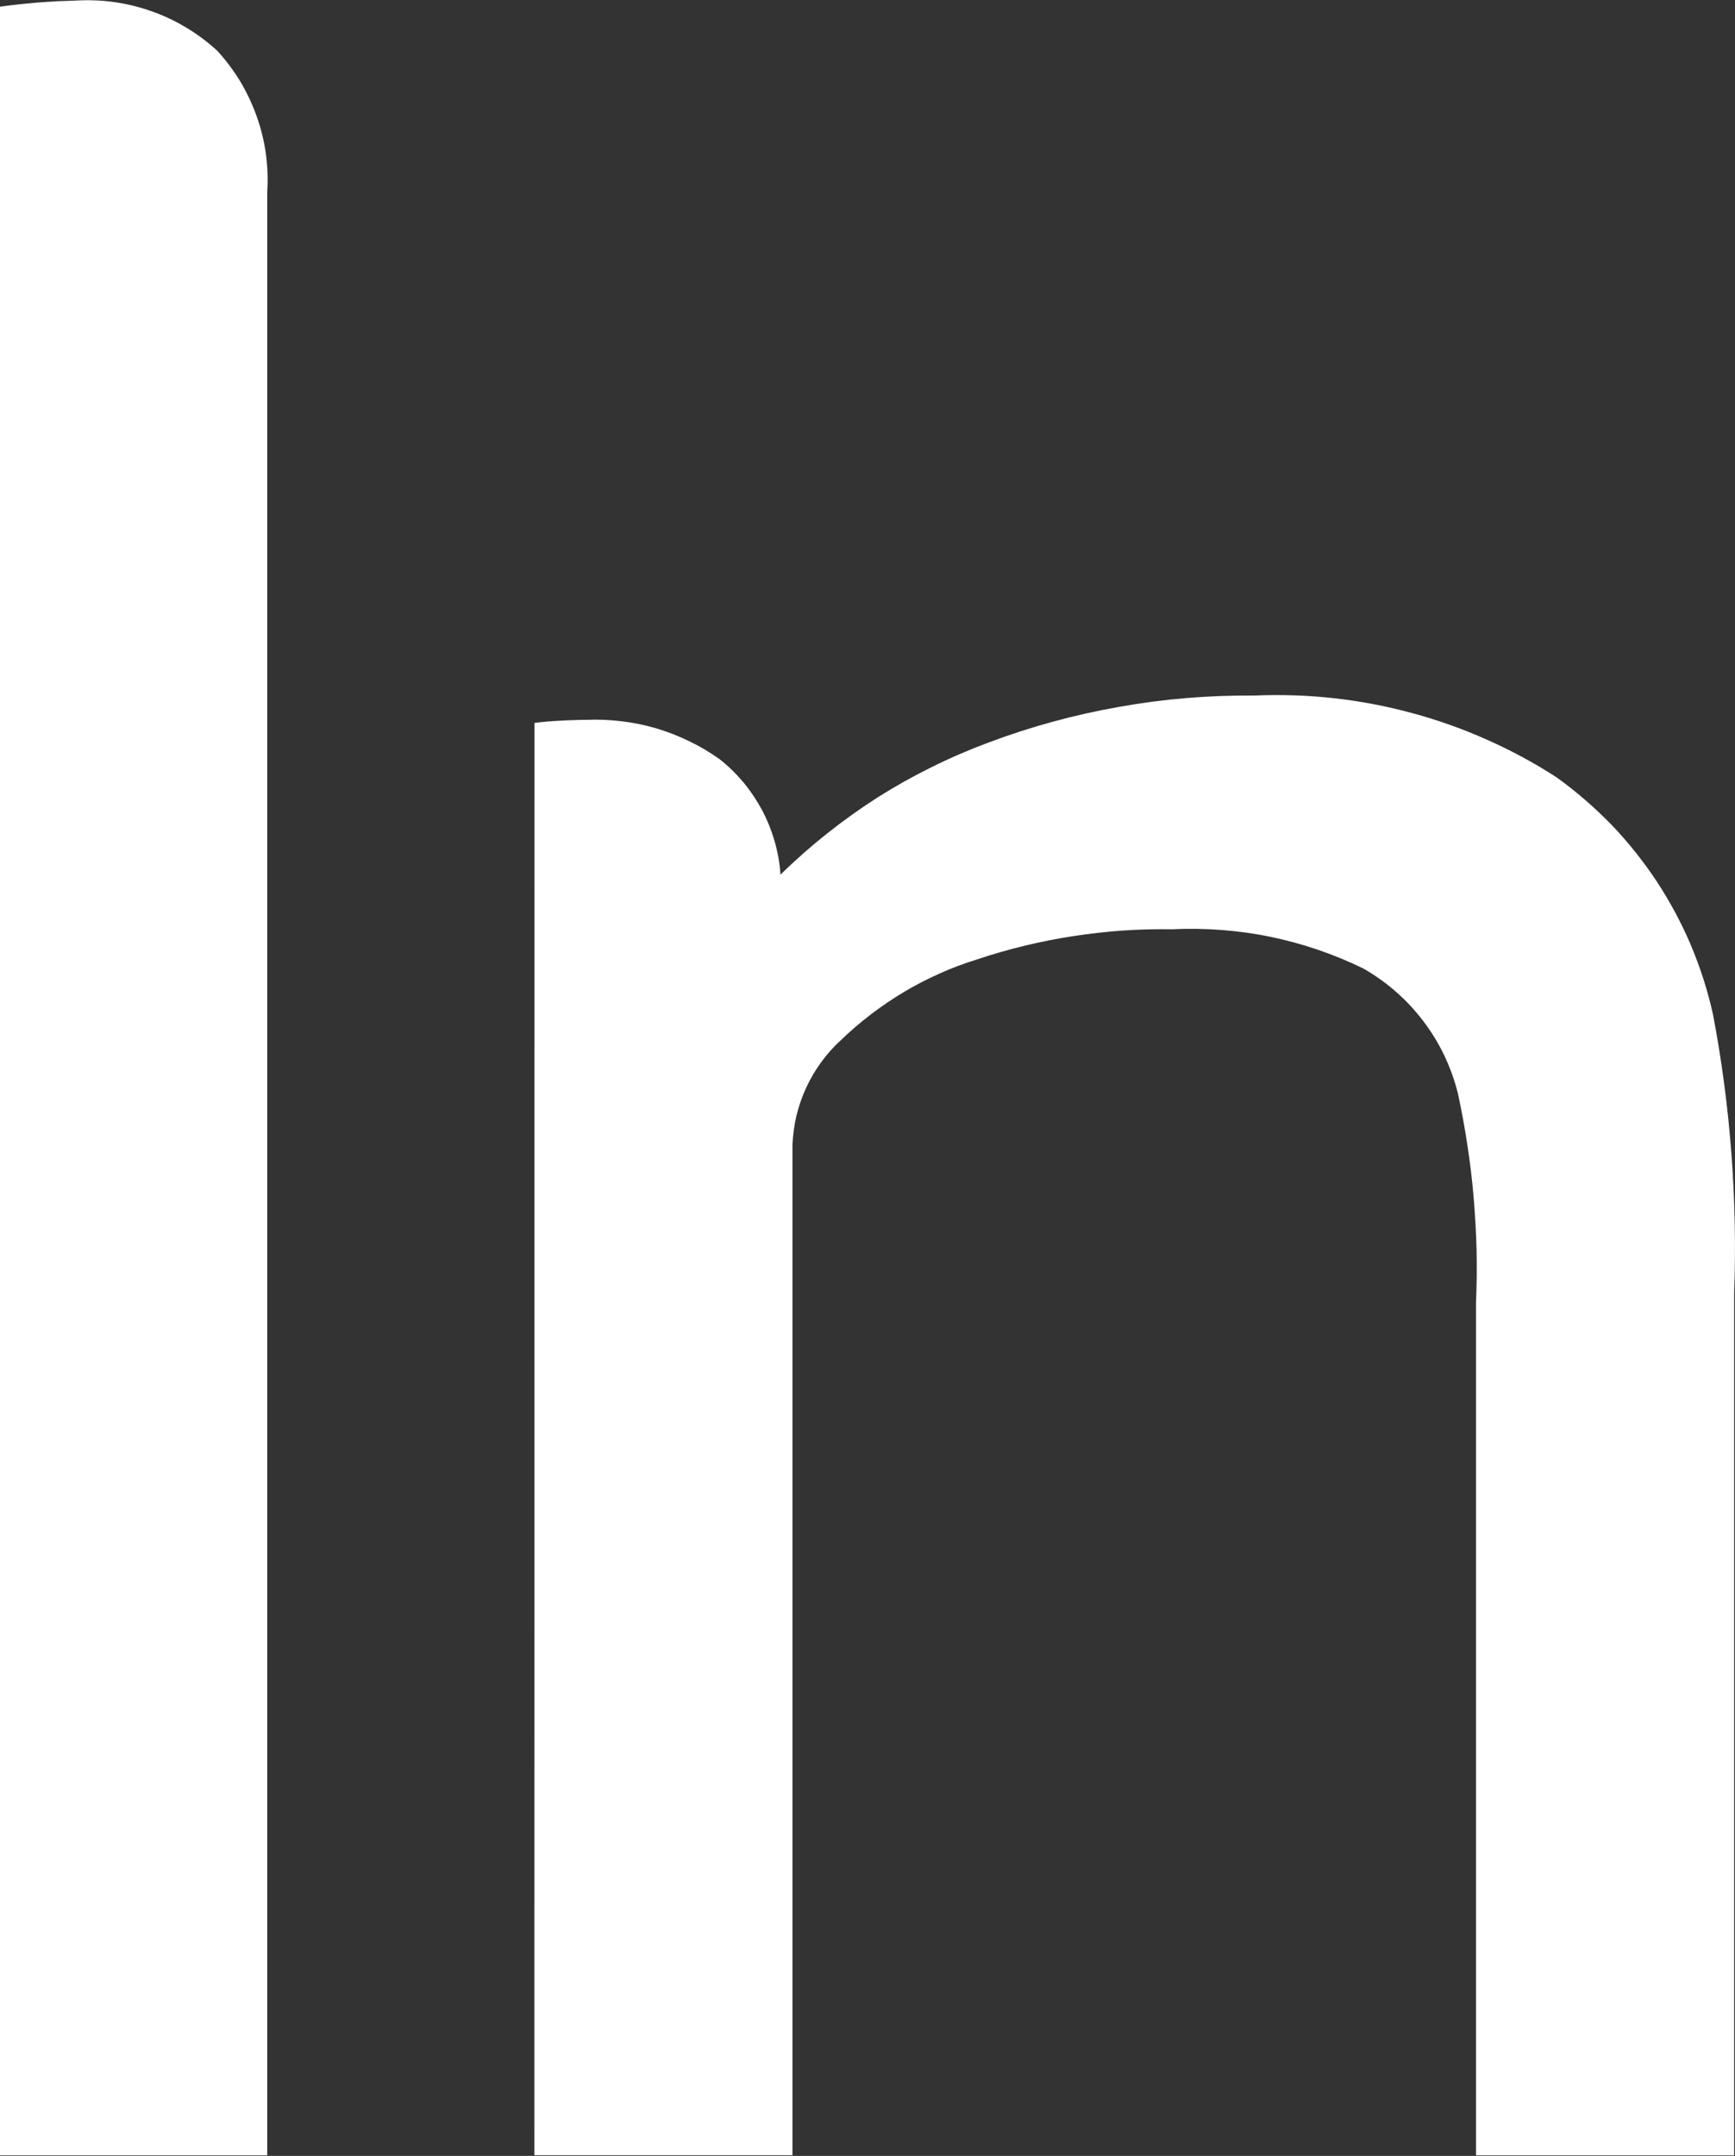
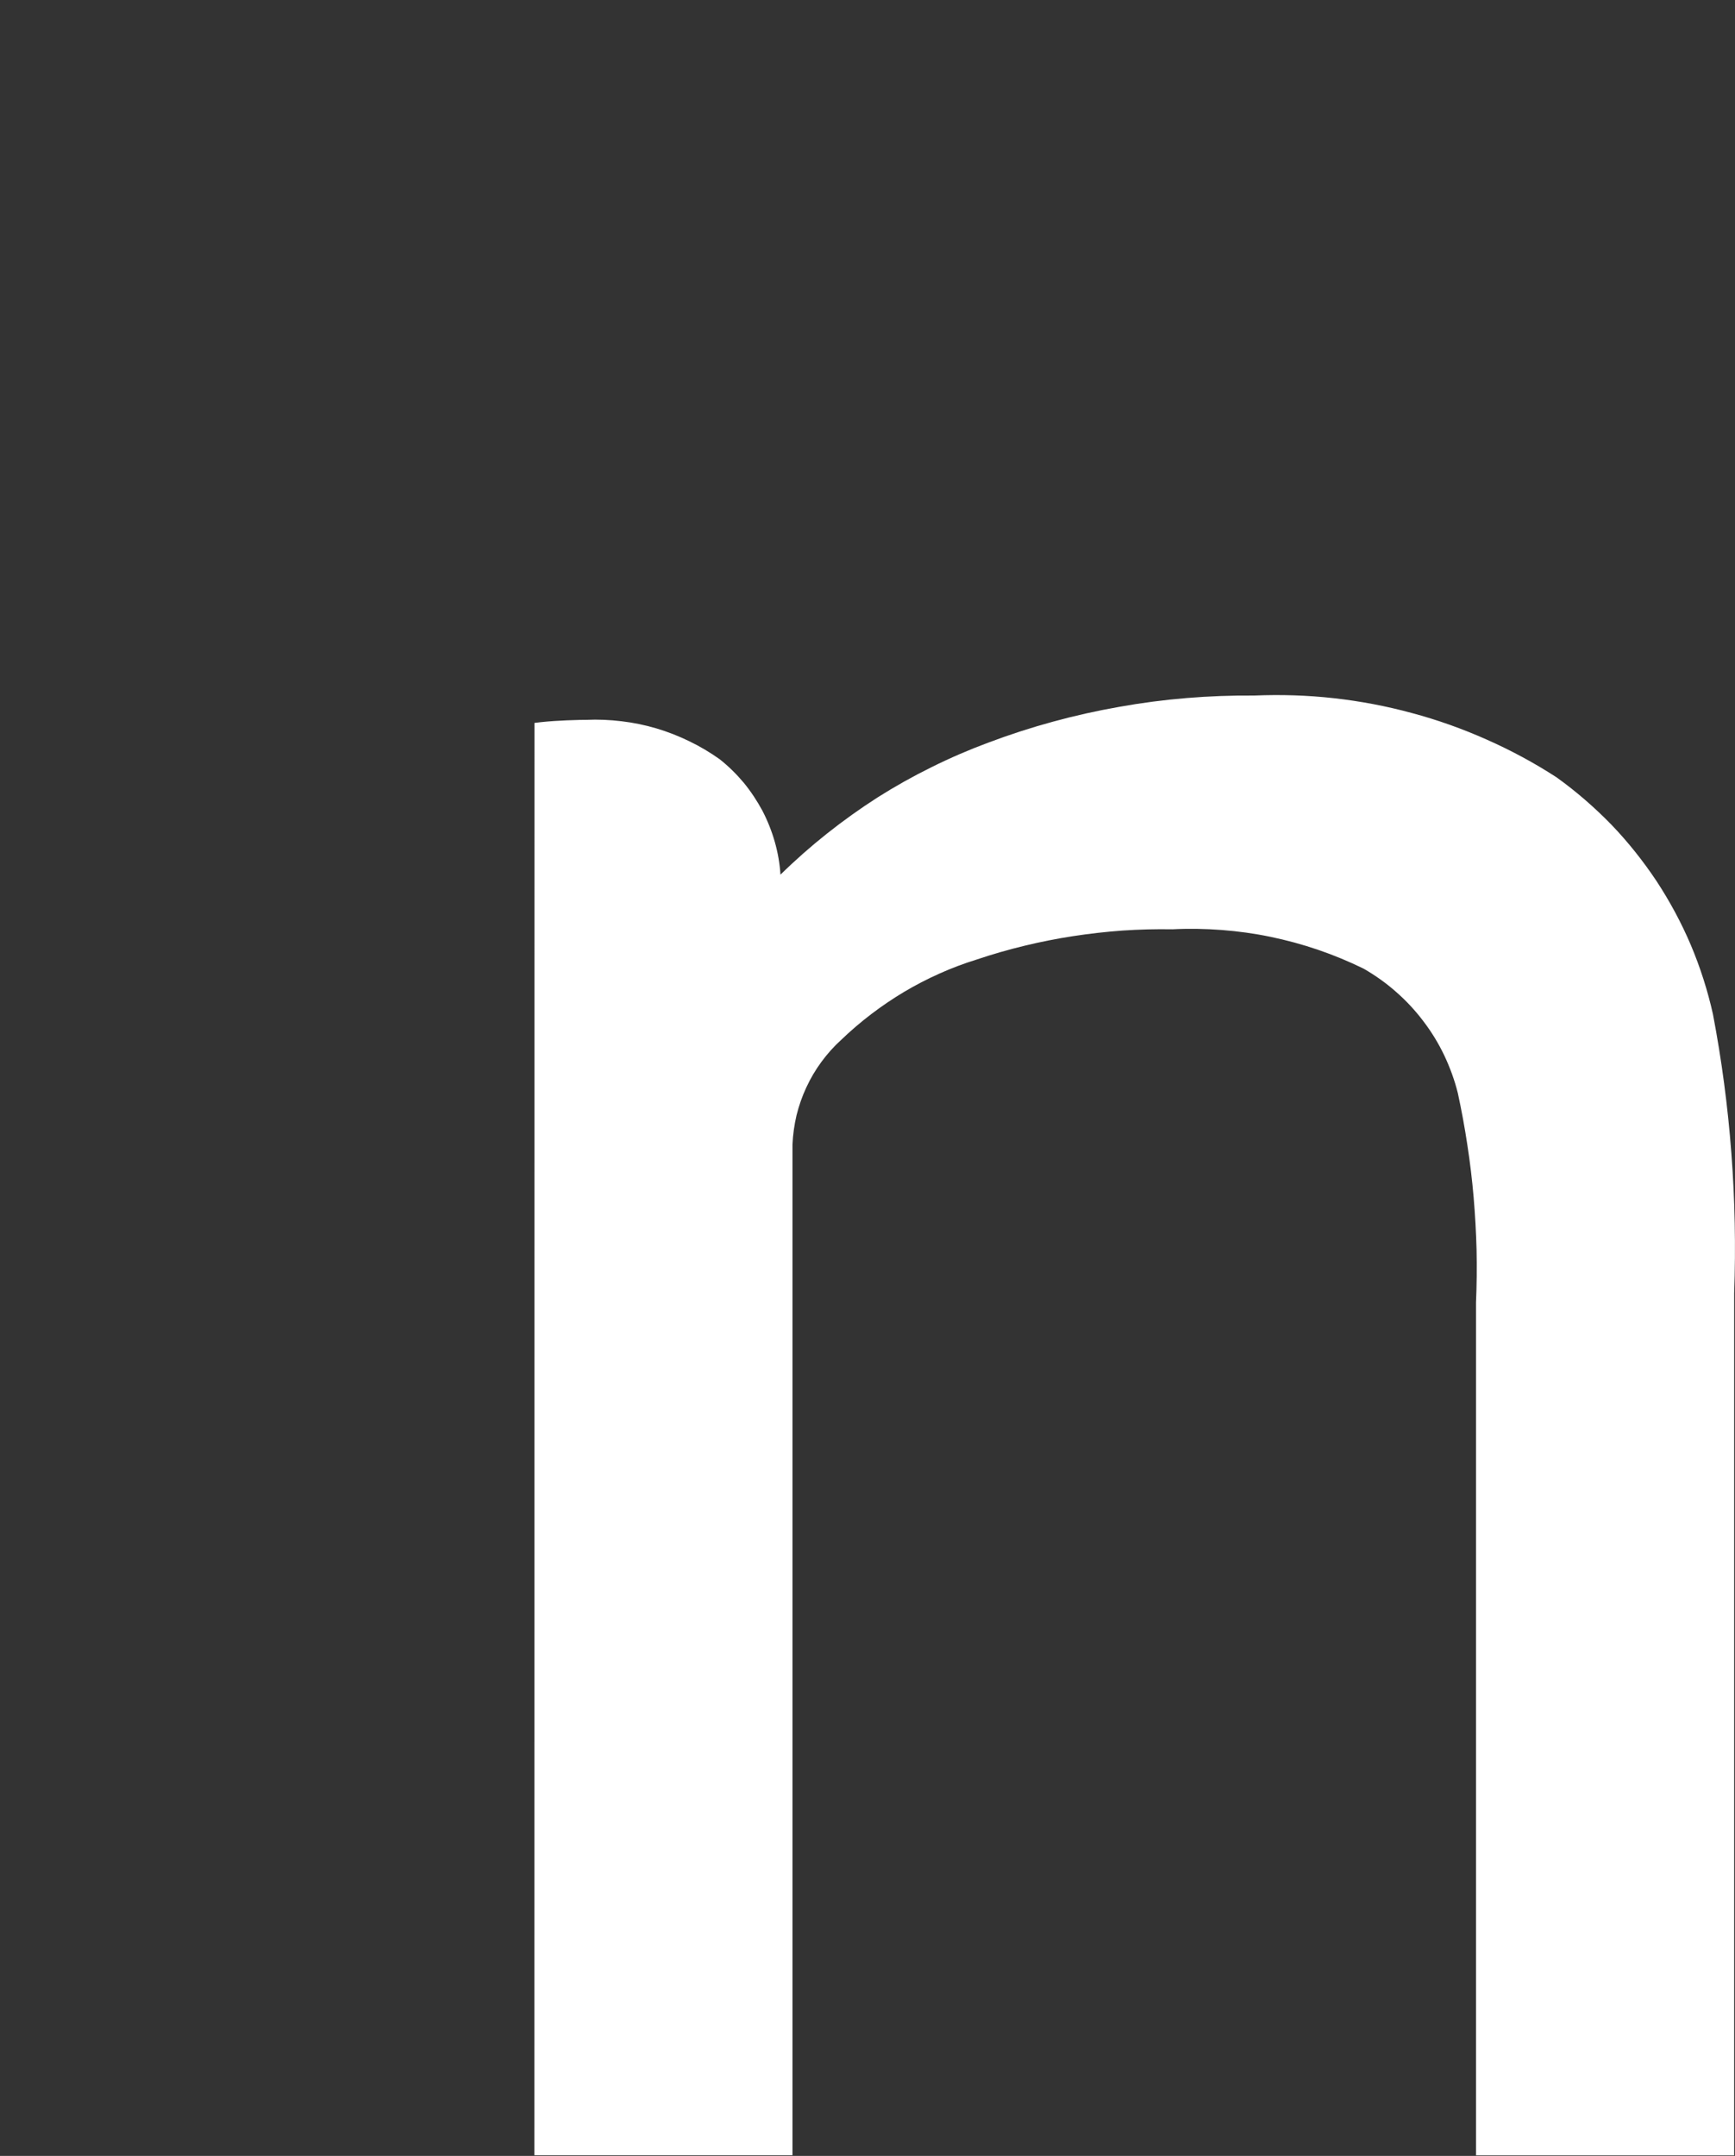
<svg xmlns="http://www.w3.org/2000/svg" version="1.2" viewBox="0 0 1242 1543" width="1242" height="1543">
  <rect x="0" y="0" width="1242" height="1543" fill="#333333" stroke="none" />
  <title>insulet-purple-svg</title>
  <style>
		.s0 { fill: #ffffff } 
	</style>
  <g id="Group_12739">
    <g id="Group_12732">
      <g id="Group_9994">
-         <path id="Path_11070" class="s0" d="m0 4.8q6.8-1 13.5-1.7 6.8-0.7 13.6-1.3 6.8-0.5 13.6-0.9 6.8-0.3 13.7-0.5c9.1-0.5 18.3-0.2 27.4 1.1 9.2 1.3 18.1 3.5 26.8 6.6 8.6 3 17 7 24.8 11.7 7.9 4.7 15.3 10.3 22.1 16.5 6.2 6.8 11.7 14.1 16.5 22 4.7 7.9 8.6 16.2 11.7 24.8 3.1 8.7 5.3 17.6 6.6 26.7 1.2 9.1 1.6 18.3 1 27.5v1405.3h-191.3z" />
        <path id="Path_11071" class="s0" d="m382.6 517.4q4.6-0.6 9.3-1 4.6-0.4 9.2-0.6 4.6-0.3 9.2-0.4 4.7-0.2 9.3-0.2c8.5-0.4 16.9 0 25.3 1 8.5 1 16.8 2.7 24.9 5.1 8.1 2.4 16 5.5 23.6 9.2 7.7 3.7 14.9 8 21.8 12.9 6.3 5 12 10.6 17.2 16.8 5.1 6.2 9.5 12.9 13.3 19.9 3.7 7.1 6.7 14.6 8.9 22.3 2.2 7.7 3.6 15.6 4.1 23.6q15.9-15.6 33.3-29.4 17.4-13.8 36.1-25.8 18.8-11.9 38.7-21.7 19.9-9.9 40.7-17.6 22.8-8.6 46.3-15 23.4-6.4 47.4-10.6 23.9-4.3 48.2-6.3 24.2-2 48.5-1.8c19-0.8 38-0.2 56.9 1.9 18.8 2.1 37.5 5.6 55.8 10.6 18.4 4.9 36.3 11.3 53.6 19 17.4 7.7 34.1 16.7 50 27 14.1 10.1 27.2 21.5 39.3 33.9 12 12.5 22.8 26.1 32.4 40.5 9.5 14.5 17.7 29.7 24.5 45.7 6.7 15.9 12 32.4 15.8 49.4q4.7 24.6 8 49.5 3.3 24.9 5.2 50 1.9 25 2.4 50.1 0.5 25.1-0.4 50.2v617h-184.8v-610.4q0.8-18.8 0.4-37.7-0.5-18.8-2.1-37.6-1.6-18.8-4.5-37.5-2.8-18.6-6.8-37c-2.3-9.3-5.6-18.3-9.7-27-4.1-8.6-9.1-16.8-14.9-24.4-5.8-7.7-12.3-14.7-19.5-21-7.2-6.4-15-11.9-23.3-16.7-10.6-5.2-21.5-9.7-32.6-13.5-11.1-3.8-22.5-6.9-34.1-9.3-11.5-2.4-23.2-4-34.9-4.9-11.8-0.9-23.6-1.1-35.3-0.5q-17.9-0.3-35.7 0.9-17.8 1.3-35.4 4-17.6 2.7-34.9 6.9-17.4 4.2-34.3 9.9-13.6 4.2-26.5 10-13 5.8-25.3 13.1-12.2 7.3-23.5 15.9-11.3 8.6-21.6 18.5c-5.2 4.7-9.9 10-14.1 15.7-4.2 5.7-7.8 11.8-10.8 18.3-3 6.4-5.3 13.1-7 19.9-1.6 6.9-2.6 13.9-2.9 21v723.3h-184.8z" />
      </g>
    </g>
  </g>
</svg>